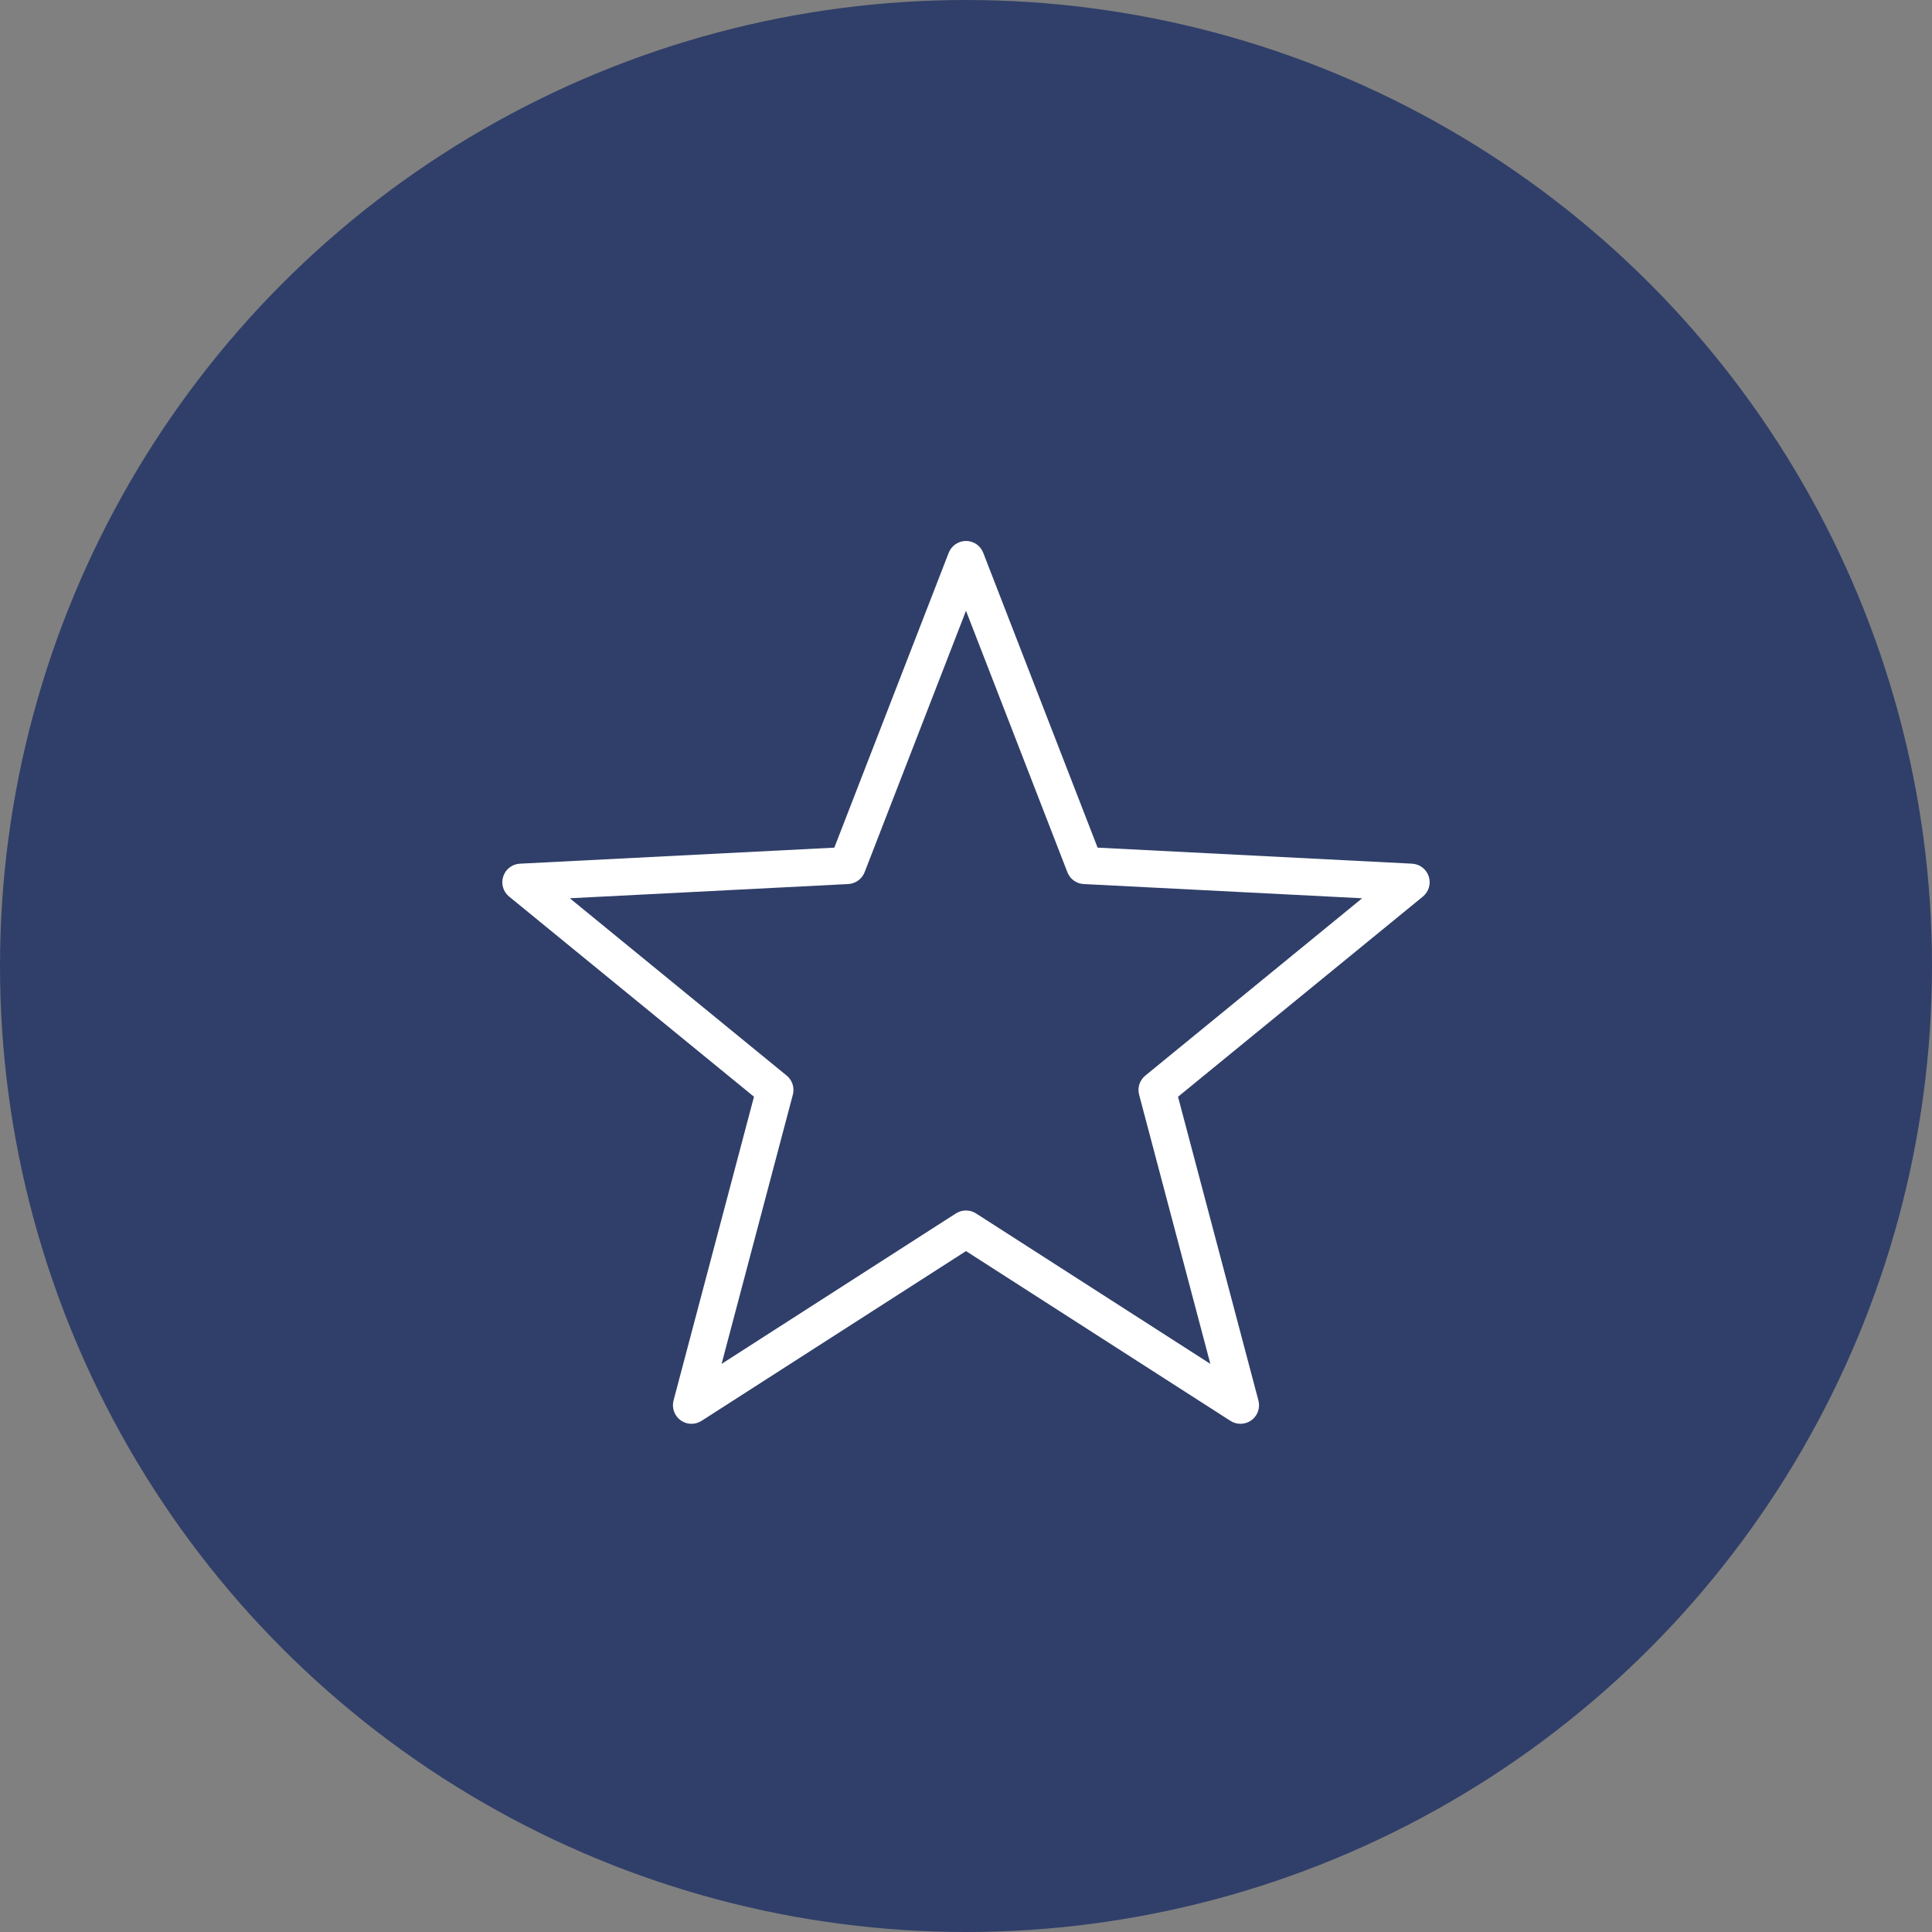
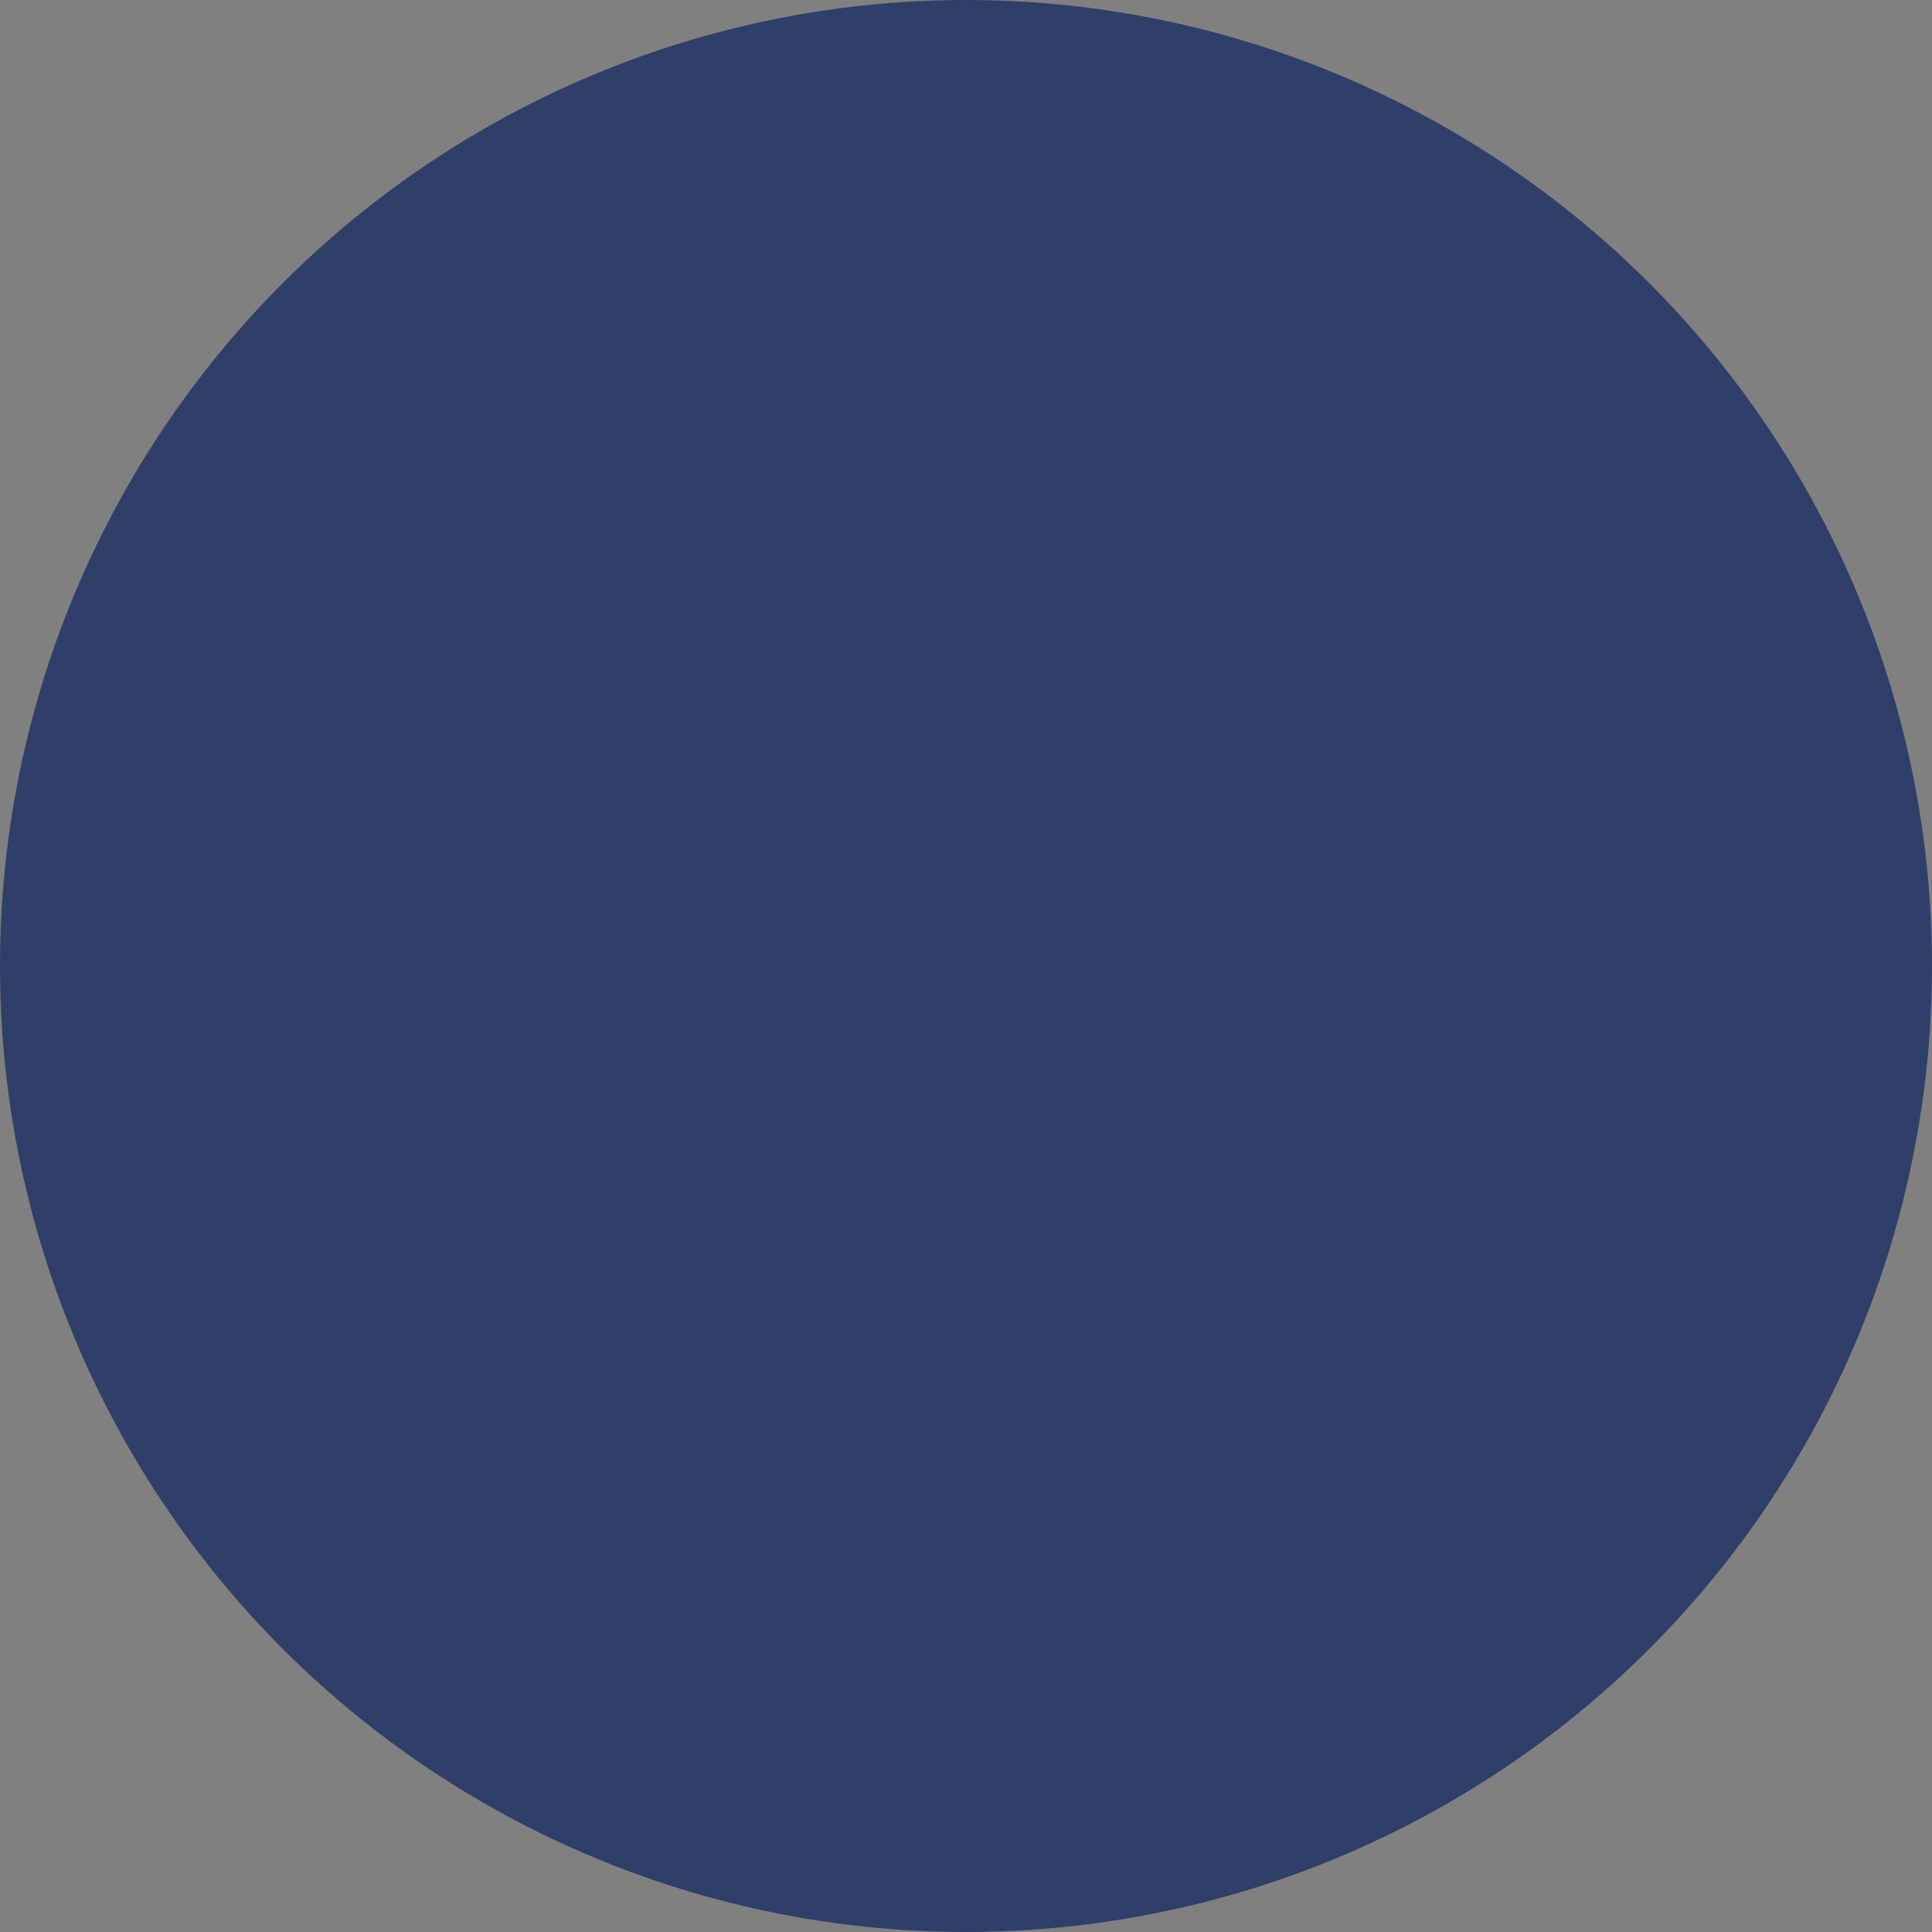
<svg xmlns="http://www.w3.org/2000/svg" width="50" height="50" viewBox="0 0 50 50">
  <rect x="0" y="0" width="50" height="50" fill="#808080" stroke="none" />
  <g fill="none" fill-rule="evenodd">
    <circle cx="25" cy="25" r="25" fill="#303F69" />
-     <path fill="#FFF" fill-rule="nonzero" d="M25 14c-.198 0-.376.122-.448.307l-2.96 7.63-8.137.415c-.198.01-.37.141-.431.33-.062.188-.002.396.152.521l6.337 5.18-2.082 7.862c-.05.191.022.394.182.511.16.117.375.123.542.016L25 32.378l6.844 4.394c.167.107.382.1.543-.016.16-.117.232-.32.181-.511l-2.081-7.861 6.336-5.18c.154-.126.215-.334.153-.522-.062-.189-.234-.32-.432-.33l-8.138-.415-2.96-7.63c-.07-.185-.248-.307-.446-.307zm0 1.807l2.624 6.766c.068.177.234.297.423.306l7.205.368-5.612 4.59c-.145.118-.208.312-.16.493l1.844 6.967-6.065-3.894c-.158-.101-.36-.101-.52 0l-6.064 3.894 1.844-6.967c.048-.181-.014-.375-.16-.494l-5.612-4.589 7.205-.368c.189-.01.355-.13.424-.306L25 15.807z" />
  </g>
</svg>